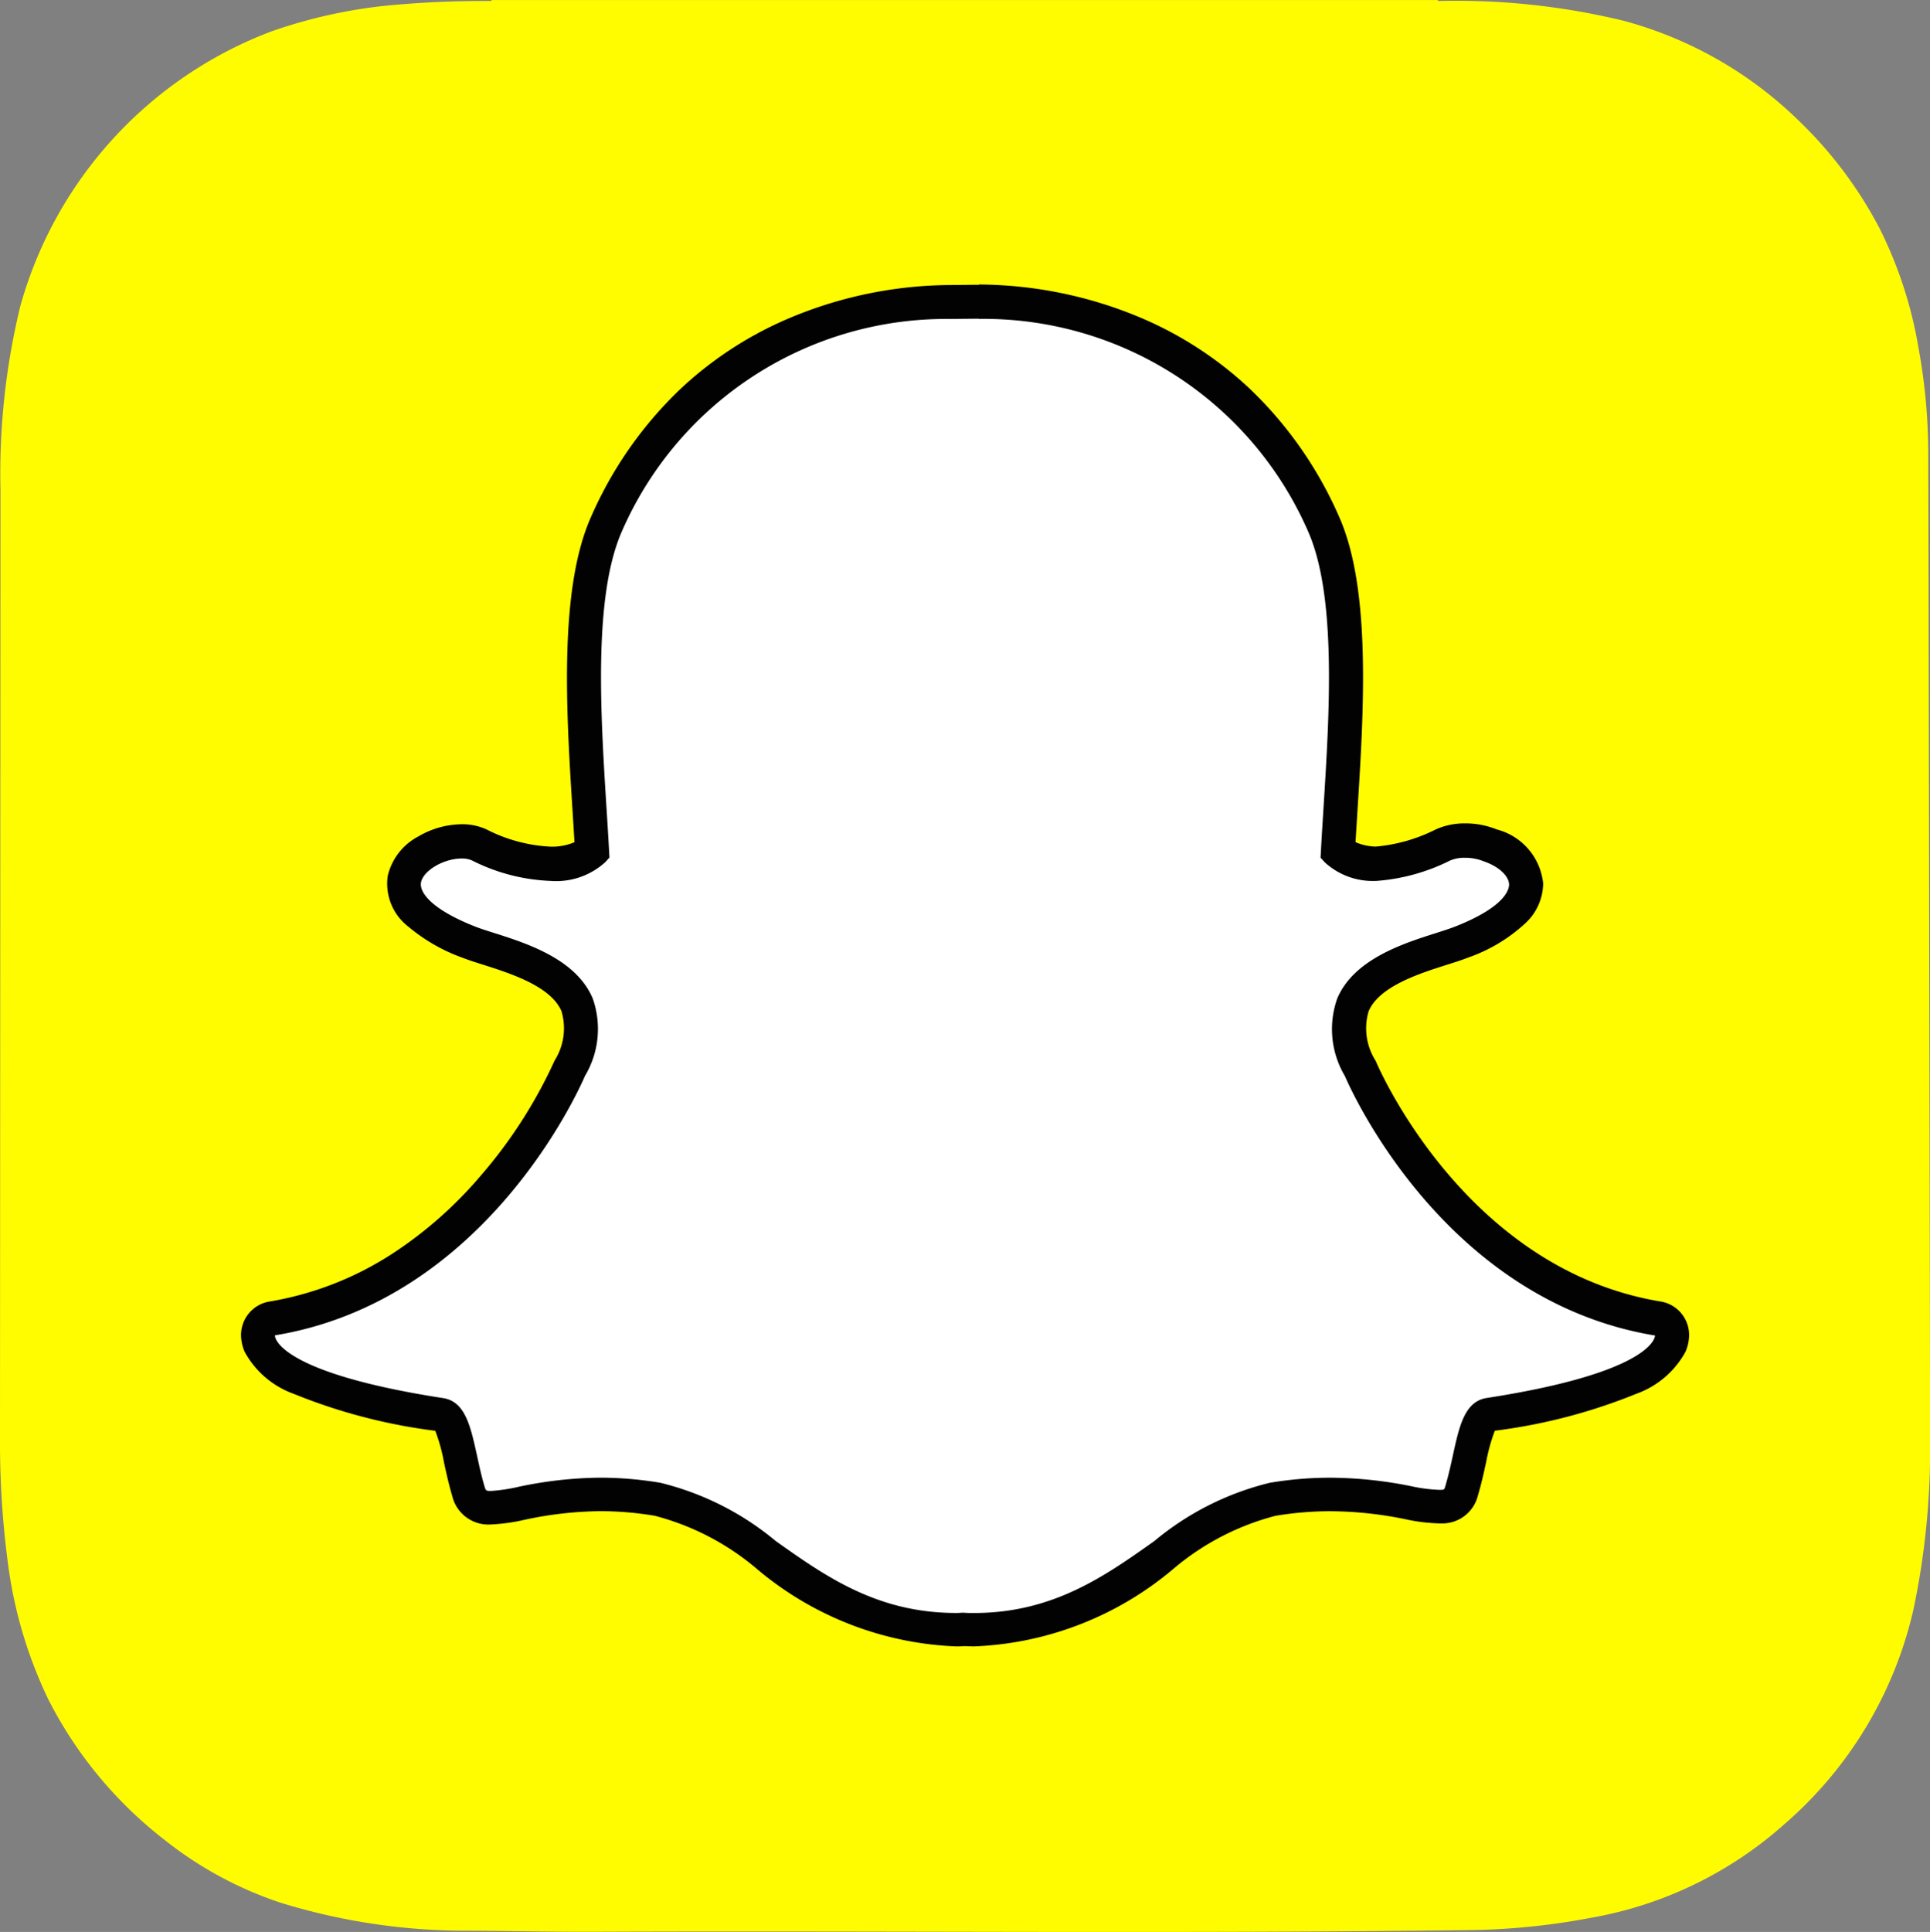
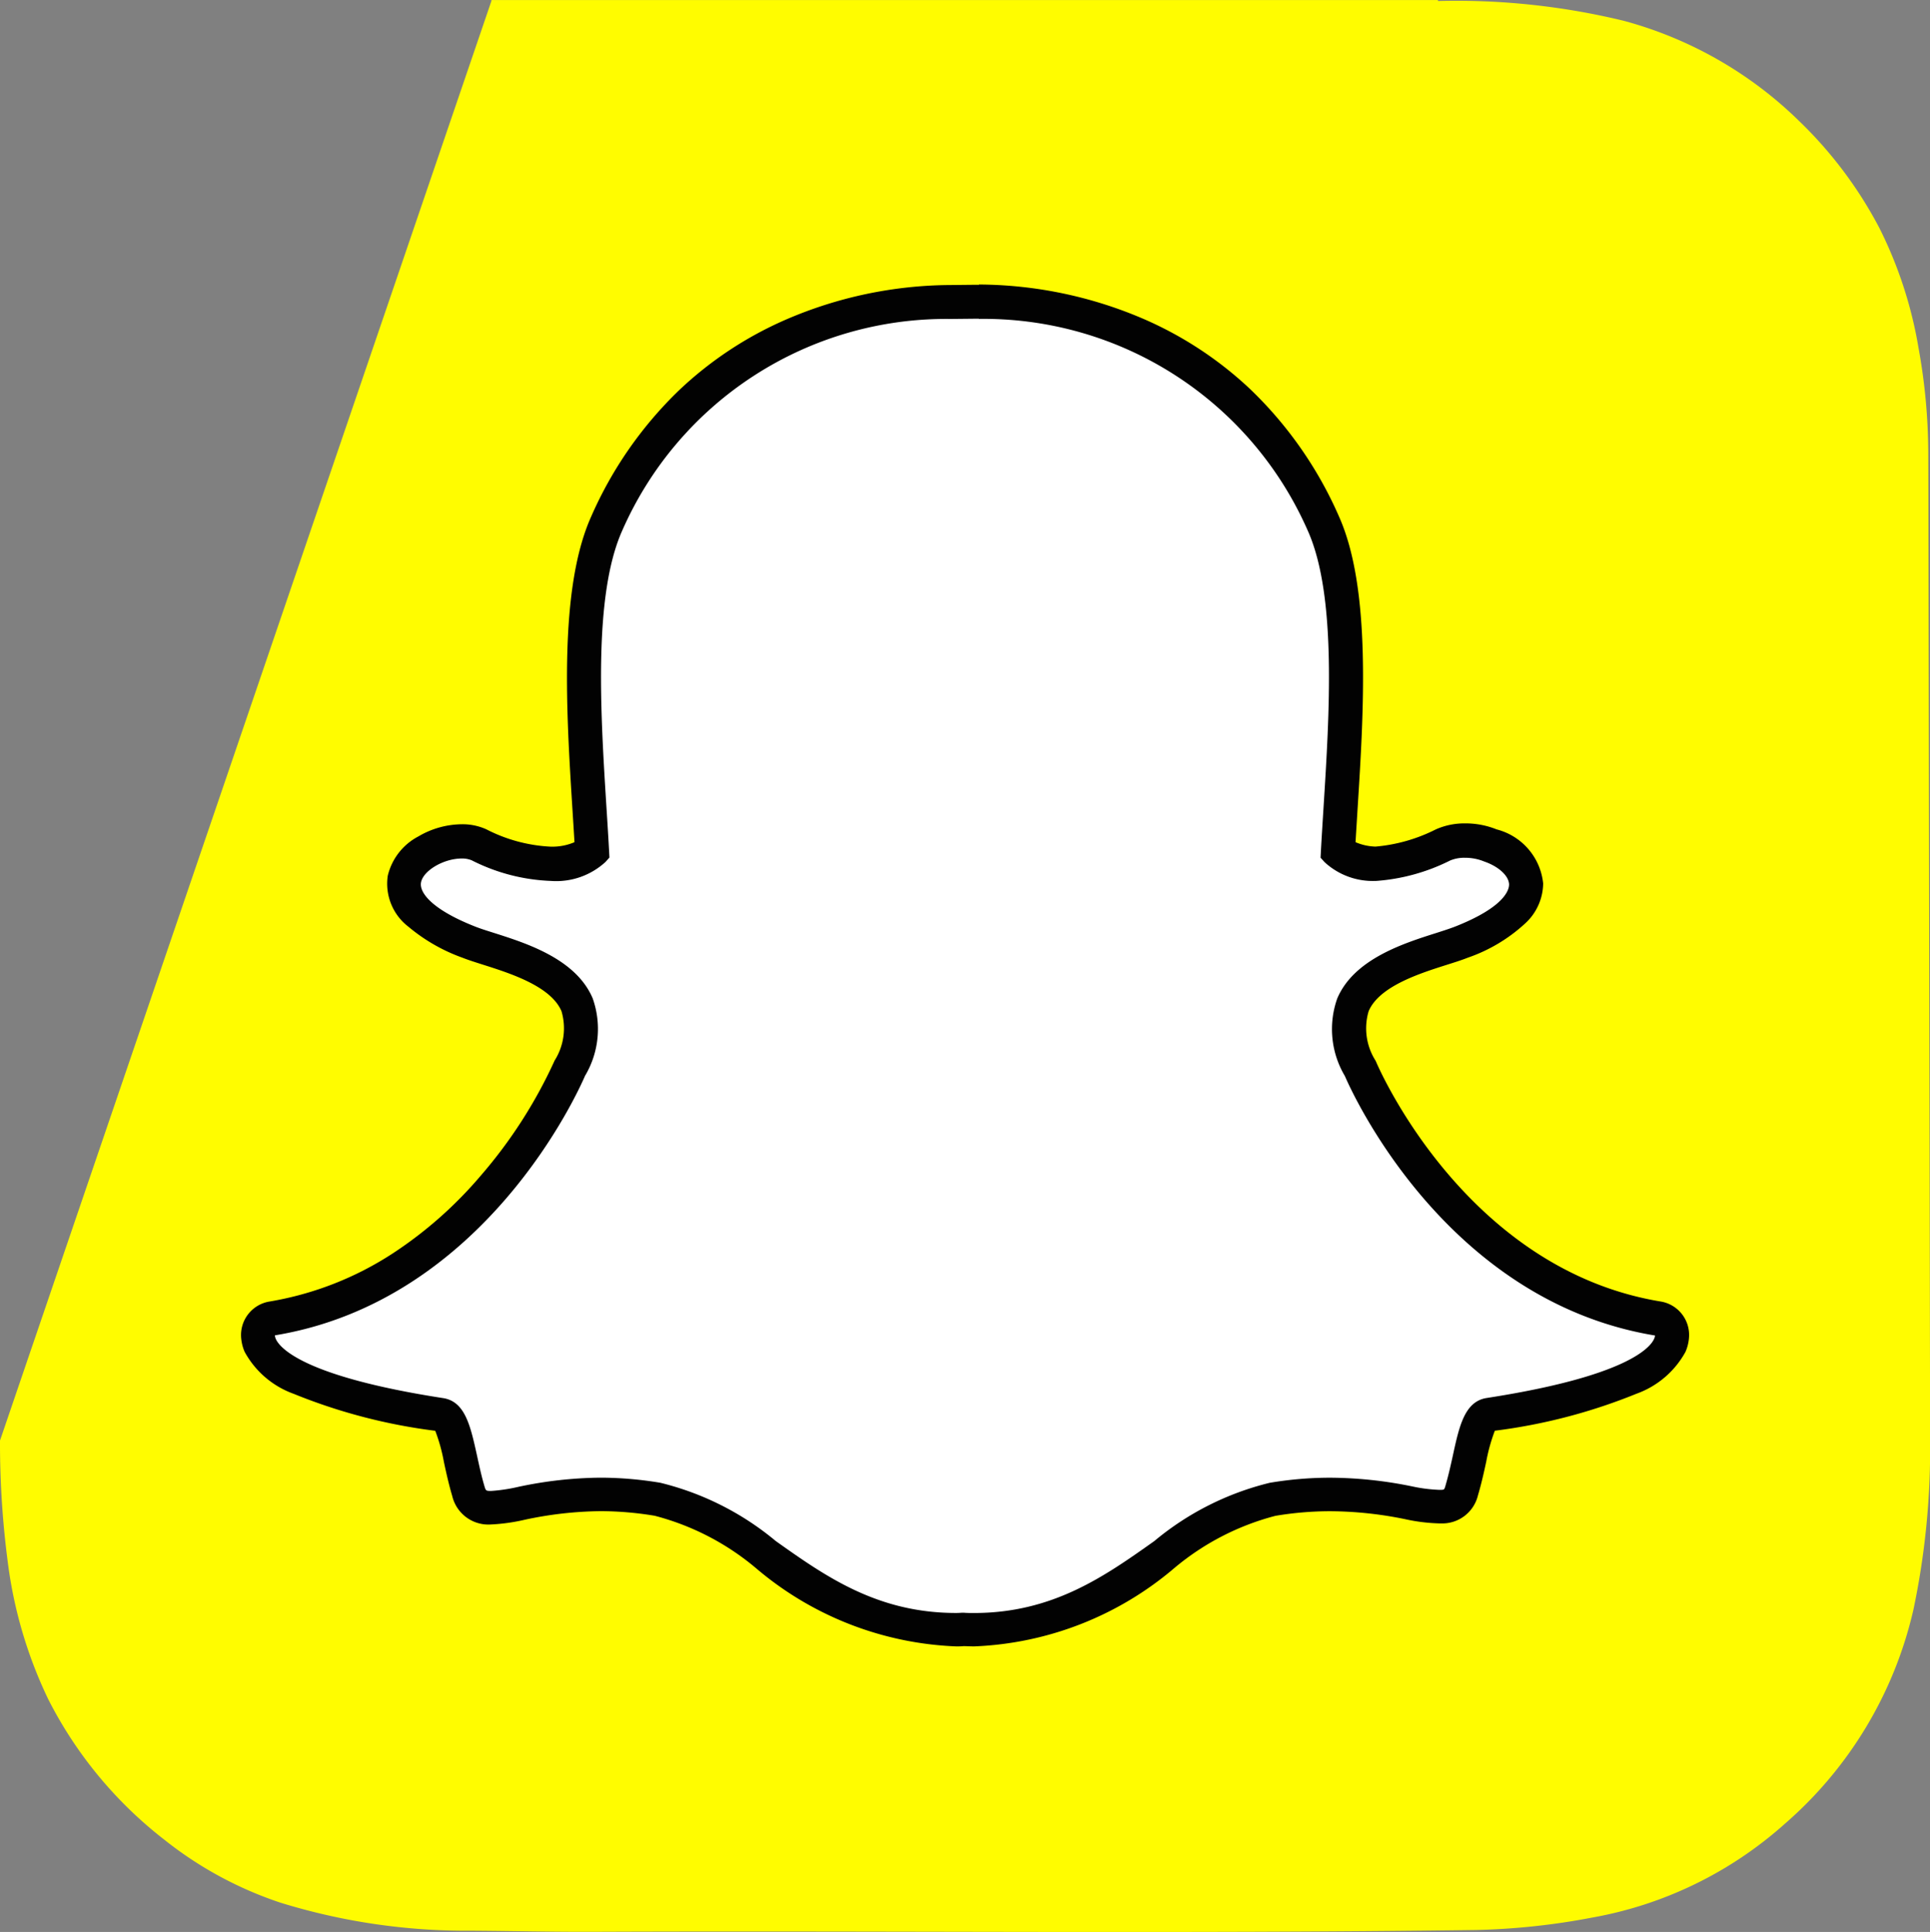
<svg xmlns="http://www.w3.org/2000/svg" width="59.954" height="60" viewBox="0 0 59.954 60">
  <rect x="0" y="0" width="59.954" height="60" fill="#808080" stroke="none" />
  <g id="snapchat-seeklogo.com" transform="translate(-147.553 -39.286)">
-     <path id="Path_10749" data-name="Path 10749" d="M147.553,84.025v0a28.339,28.339,0,0,0,.272,4,13.849,13.849,0,0,0,1.228,4.037,12.914,12.914,0,0,0,3.605,4.36,11.71,11.71,0,0,0,3.607,1.955,19.547,19.547,0,0,0,5.931.871c1.258.008,2.515.039,3.774.034,9.14-.038,18.28.066,27.42-.056a21.569,21.569,0,0,0,3.6-.382,12.181,12.181,0,0,0,6.023-2.93,12.485,12.485,0,0,0,3.979-6.637,24.184,24.184,0,0,0,.518-5.251v-.352c0-.136-.052-29.951-.057-30.345a18.367,18.367,0,0,0-.3-3.222,13.122,13.122,0,0,0-1.217-3.737,12.975,12.975,0,0,0-2.5-3.331,12.376,12.376,0,0,0-5.447-3.108,22.074,22.074,0,0,0-5.76-.614.058.058,0,0,1-.011-.03h-29.4c0,.01,0,.02,0,.03a31.456,31.456,0,0,0-3.3.148,15.728,15.728,0,0,0-3.528.794,12.785,12.785,0,0,0-7.807,8.539,22.006,22.006,0,0,0-.615,5.714" transform="translate(0 0)" fill="#fffc00" />
+     <path id="Path_10749" data-name="Path 10749" d="M147.553,84.025v0a28.339,28.339,0,0,0,.272,4,13.849,13.849,0,0,0,1.228,4.037,12.914,12.914,0,0,0,3.605,4.36,11.71,11.71,0,0,0,3.607,1.955,19.547,19.547,0,0,0,5.931.871c1.258.008,2.515.039,3.774.034,9.14-.038,18.28.066,27.42-.056a21.569,21.569,0,0,0,3.6-.382,12.181,12.181,0,0,0,6.023-2.93,12.485,12.485,0,0,0,3.979-6.637,24.184,24.184,0,0,0,.518-5.251v-.352c0-.136-.052-29.951-.057-30.345a18.367,18.367,0,0,0-.3-3.222,13.122,13.122,0,0,0-1.217-3.737,12.975,12.975,0,0,0-2.5-3.331,12.376,12.376,0,0,0-5.447-3.108,22.074,22.074,0,0,0-5.76-.614.058.058,0,0,1-.011-.03h-29.4c0,.01,0,.02,0,.03" transform="translate(0 0)" fill="#fffc00" />
    <path id="Path_10750" data-name="Path 10750" d="M238.458,160.962c-.125,0-.243,0-.334-.009-.072.006-.146.009-.22.009A9.76,9.76,0,0,1,232,158.633a8.517,8.517,0,0,0-3.372-1.723,10.885,10.885,0,0,0-1.774-.15,12.147,12.147,0,0,0-2.461.279,5.466,5.466,0,0,1-.933.134.643.643,0,0,1-.7-.5c-.1-.351-.178-.692-.249-1.02-.179-.819-.309-1.319-.616-1.367-3.281-.506-5.219-1.252-5.606-2.155a.838.838,0,0,1-.068-.285.527.527,0,0,1,.44-.549,11.455,11.455,0,0,0,6.886-4.094,15.439,15.439,0,0,0,2.349-3.651l.012-.025a2.354,2.354,0,0,0,.225-1.972c-.423-1-1.823-1.441-2.749-1.735-.23-.073-.448-.142-.622-.211-.821-.324-2.172-1.01-1.992-1.956a1.832,1.832,0,0,1,1.781-1.17,1.262,1.262,0,0,1,.539.108,5.39,5.39,0,0,0,2.227.588,1.864,1.864,0,0,0,1.282-.392c-.023-.428-.051-.88-.079-1.307v-.006c-.188-2.993-.423-6.719.53-8.855a11.51,11.51,0,0,1,10.685-6.892l.778-.007h.106a11.529,11.529,0,0,1,10.7,6.9c.953,2.138.718,5.866.529,8.863l-.009.143c-.026.407-.05.792-.07,1.165a1.806,1.806,0,0,0,1.163.389,5.577,5.577,0,0,0,2.1-.585,1.658,1.658,0,0,1,.687-.136,2.079,2.079,0,0,1,.783.15l.012,0a1.455,1.455,0,0,1,1.1,1.194c.008.458-.332,1.144-2.008,1.805-.172.068-.391.137-.622.211-.927.294-2.326.738-2.749,1.735a2.351,2.351,0,0,0,.225,1.972l.012.026c.117.273,2.939,6.708,9.235,7.745a.527.527,0,0,1,.44.549.846.846,0,0,1-.07.287c-.383.9-2.322,1.643-5.6,2.15-.308.048-.438.545-.615,1.36-.073.337-.148.667-.25,1.013a.613.613,0,0,1-.649.485h-.051a5.253,5.253,0,0,1-.934-.118,12.286,12.286,0,0,0-2.461-.261,10.912,10.912,0,0,0-1.775.15,8.506,8.506,0,0,0-3.369,1.721,9.77,9.77,0,0,1-5.912,2.33" transform="translate(-60.657 -71.053)" fill="#fff" />
    <path id="Path_10751" data-name="Path 10751" d="M234.618,116.251a11,11,0,0,1,10.223,6.584c.9,2.019.67,5.676.485,8.614-.029.466-.058.918-.081,1.35l-.01.185.124.138a2.206,2.206,0,0,0,1.559.585h.034a6.09,6.09,0,0,0,2.306-.634,1.127,1.127,0,0,1,.464-.086,1.554,1.554,0,0,1,.585.111l.026.01c.442.155.754.446.758.71,0,.149-.109.687-1.674,1.305-.153.06-.354.125-.588.2-1.019.323-2.557.811-3.075,2.032a2.849,2.849,0,0,0,.237,2.411c.185.431,3.092,6.98,9.634,8.058a.29.29,0,0,1-.027.1c-.111.261-.816,1.163-5.2,1.84-.686.105-.854.874-1.049,1.769-.07.32-.142.643-.24.977-.03.1-.036.107-.144.107h-.052a4.834,4.834,0,0,1-.832-.107,12.871,12.871,0,0,0-2.563-.27,11.338,11.338,0,0,0-1.861.158,8.888,8.888,0,0,0-3.589,1.812c-1.552,1.1-3.157,2.232-5.6,2.232-.107,0-.211,0-.316-.009h-.028l-.028,0c-.06.005-.121.008-.182.008-2.448,0-4.053-1.135-5.6-2.232a8.893,8.893,0,0,0-3.59-1.812,11.369,11.369,0,0,0-1.861-.158,12.63,12.63,0,0,0-2.562.288,5.235,5.235,0,0,1-.832.124c-.159,0-.162-.009-.2-.124-.1-.334-.17-.665-.24-.985-.2-.9-.364-1.669-1.05-1.774-4.385-.677-5.09-1.581-5.2-1.842a.319.319,0,0,1-.027-.107c6.542-1.077,9.448-7.626,9.634-8.059a2.843,2.843,0,0,0,.237-2.411c-.518-1.22-2.056-1.708-3.074-2.031-.234-.074-.435-.138-.589-.2-1.322-.522-1.728-1.048-1.668-1.367.07-.368.707-.741,1.263-.741a.762.762,0,0,1,.316.058,5.9,5.9,0,0,0,2.451.638,2.262,2.262,0,0,0,1.7-.589l.123-.138-.01-.185c-.023-.431-.051-.883-.081-1.348-.185-2.939-.415-6.593.485-8.613a10.986,10.986,0,0,1,10.2-6.58l.783-.008h.1m0-1.054h-.112l-.773.008a13.032,13.032,0,0,0-5.143,1.088,11.458,11.458,0,0,0-3.281,2.176,12.279,12.279,0,0,0-2.741,3.94c-1.005,2.254-.767,6.052-.575,9.1v0c.021.327.042.668.062,1a1.761,1.761,0,0,1-.739.139,4.882,4.882,0,0,1-2-.539,1.792,1.792,0,0,0-.763-.157,2.7,2.7,0,0,0-1.347.378,1.865,1.865,0,0,0-.951,1.22,1.682,1.682,0,0,0,.64,1.583,5.49,5.49,0,0,0,1.675.962c.191.075.418.147.658.223.833.265,2.094.665,2.423,1.439a1.871,1.871,0,0,1-.213,1.533c-.008.017-.016.034-.023.051a14.854,14.854,0,0,1-2.264,3.515,12.736,12.736,0,0,1-2.734,2.419,10.053,10.053,0,0,1-3.838,1.5,1.054,1.054,0,0,0-.881,1.1,1.39,1.39,0,0,0,.109.459l0,0a2.819,2.819,0,0,0,1.523,1.306,17.405,17.405,0,0,0,4.4,1.149,5.408,5.408,0,0,1,.269.97c.073.339.15.688.259,1.058a1.154,1.154,0,0,0,1.207.881,5.8,5.8,0,0,0,1.034-.144,11.66,11.66,0,0,1,2.36-.269,10.339,10.339,0,0,1,1.688.143,8.019,8.019,0,0,1,3.152,1.632,10.2,10.2,0,0,0,6.214,2.425c.076,0,.152,0,.227-.008.092,0,.206.008.326.008a10.2,10.2,0,0,0,6.213-2.425l0,0a8.025,8.025,0,0,1,3.151-1.63,10.346,10.346,0,0,1,1.688-.143,11.781,11.781,0,0,1,2.36.251,5.594,5.594,0,0,0,1.034.127h.052a1.138,1.138,0,0,0,1.155-.865c.107-.362.183-.7.258-1.048a5.5,5.5,0,0,1,.268-.965,17.432,17.432,0,0,0,4.4-1.149,2.824,2.824,0,0,0,1.522-1.3,1.348,1.348,0,0,0,.111-.464,1.053,1.053,0,0,0-.881-1.1c-6.014-.991-8.724-7.171-8.836-7.433-.007-.017-.015-.034-.024-.051a1.87,1.87,0,0,1-.212-1.533c.328-.773,1.588-1.173,2.422-1.438.241-.076.469-.148.658-.223a5.057,5.057,0,0,0,1.794-1.075,1.707,1.707,0,0,0,.547-1.231,1.936,1.936,0,0,0-1.444-1.678,2.583,2.583,0,0,0-.979-.187,2.191,2.191,0,0,0-.91.186,5.127,5.127,0,0,1-1.875.535,1.7,1.7,0,0,1-.62-.137c.016-.282.035-.571.053-.873l.008-.129c.193-3.053.432-6.854-.574-9.11a12.3,12.3,0,0,0-2.752-3.951,11.488,11.488,0,0,0-3.293-2.176,13.1,13.1,0,0,0-5.142-1.081" transform="translate(-56.66 -67.061)" fill="#020202" />
-     <rect id="Rectangle_3531" data-name="Rectangle 3531" width="59.954" height="59.953" transform="translate(147.553 39.304)" fill="none" />
  </g>
</svg>